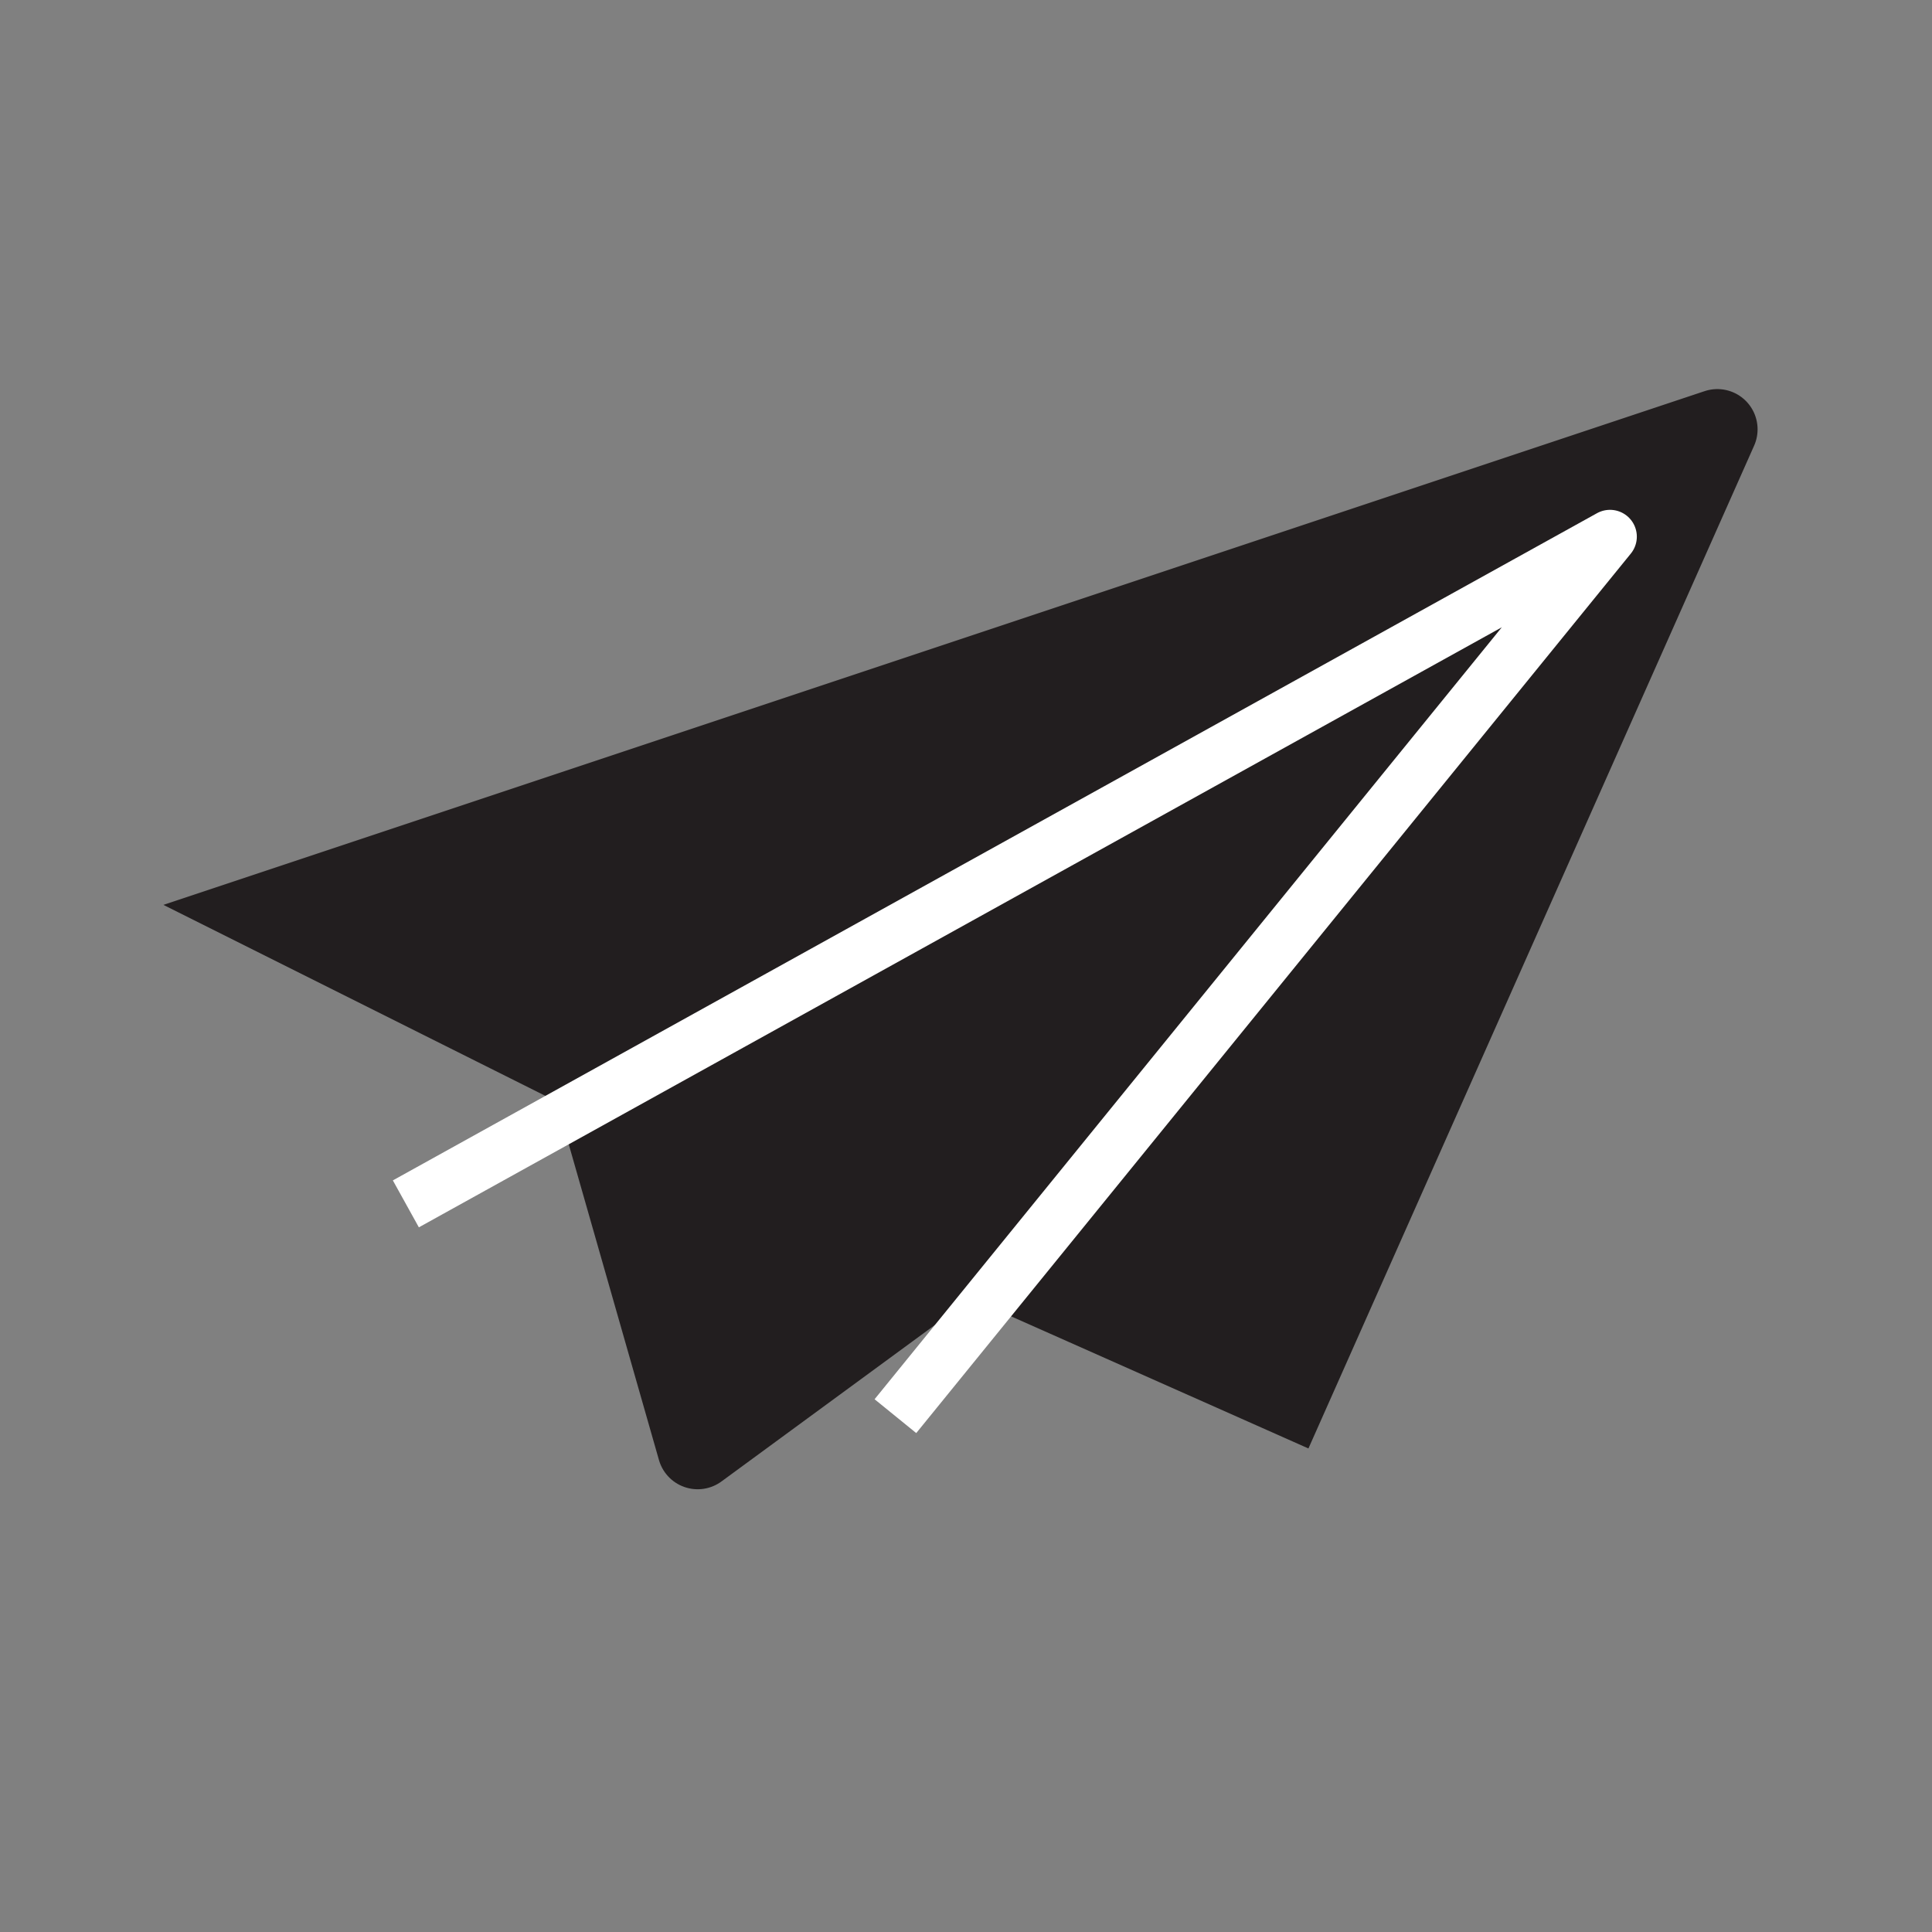
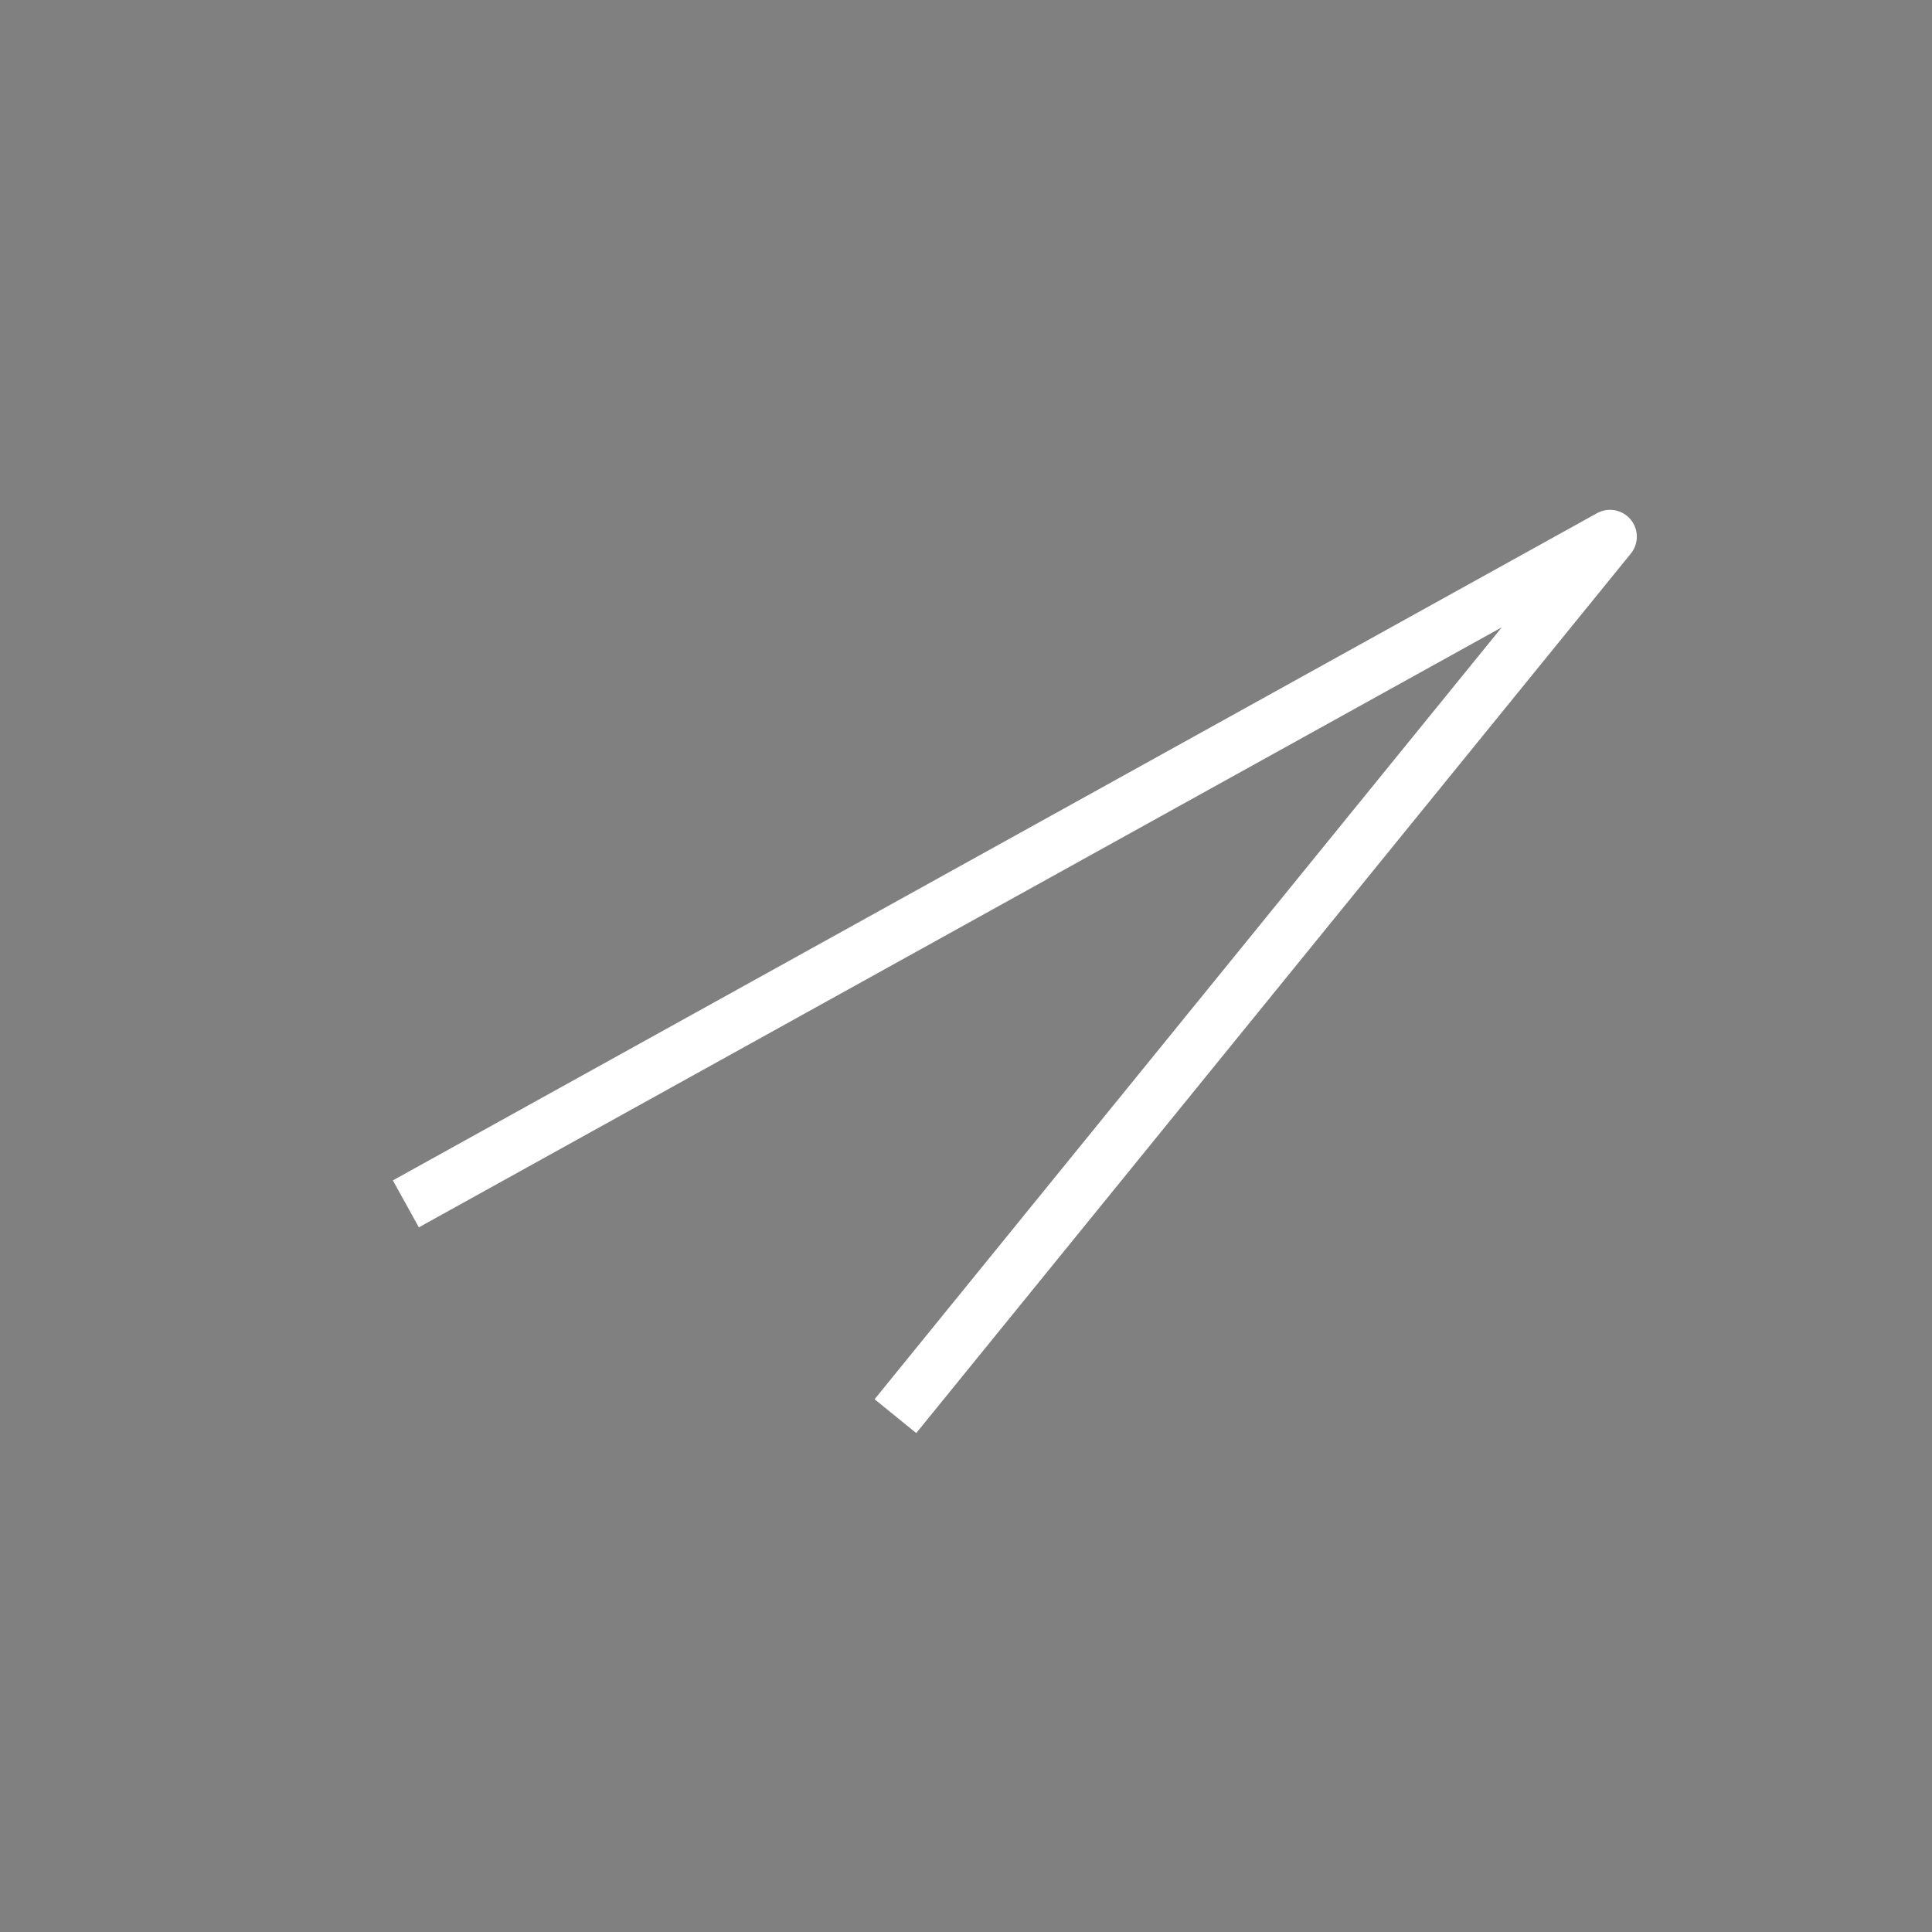
<svg xmlns="http://www.w3.org/2000/svg" width="18" height="18" viewBox="0 0 18 18" fill="none">
  <rect x="0" y="0" width="18" height="18" fill="#808080" stroke="none" />
-   <path d="M5.5 10L2.5 8.5L16 4L12 13L9 11.667L6.5 13.5L5.5 10Z" fill="#221E1F" />
-   <path d="M5.5 10L2.5 8.5L16 4M5.5 10L6.5 13.5M5.5 10L16 4M6.5 13.5L7.5 11M6.5 13.5L9 11.667M7.5 11L16 4M7.5 11L9 11.667M16 4L12 13L9 11.667" stroke="#221E1F" stroke-width="0.75" stroke-linecap="round" />
  <path d="M4 11.095L15 5L8.5 13" stroke="white" stroke-width="0.5" stroke-linecap="square" stroke-linejoin="round" />
</svg>